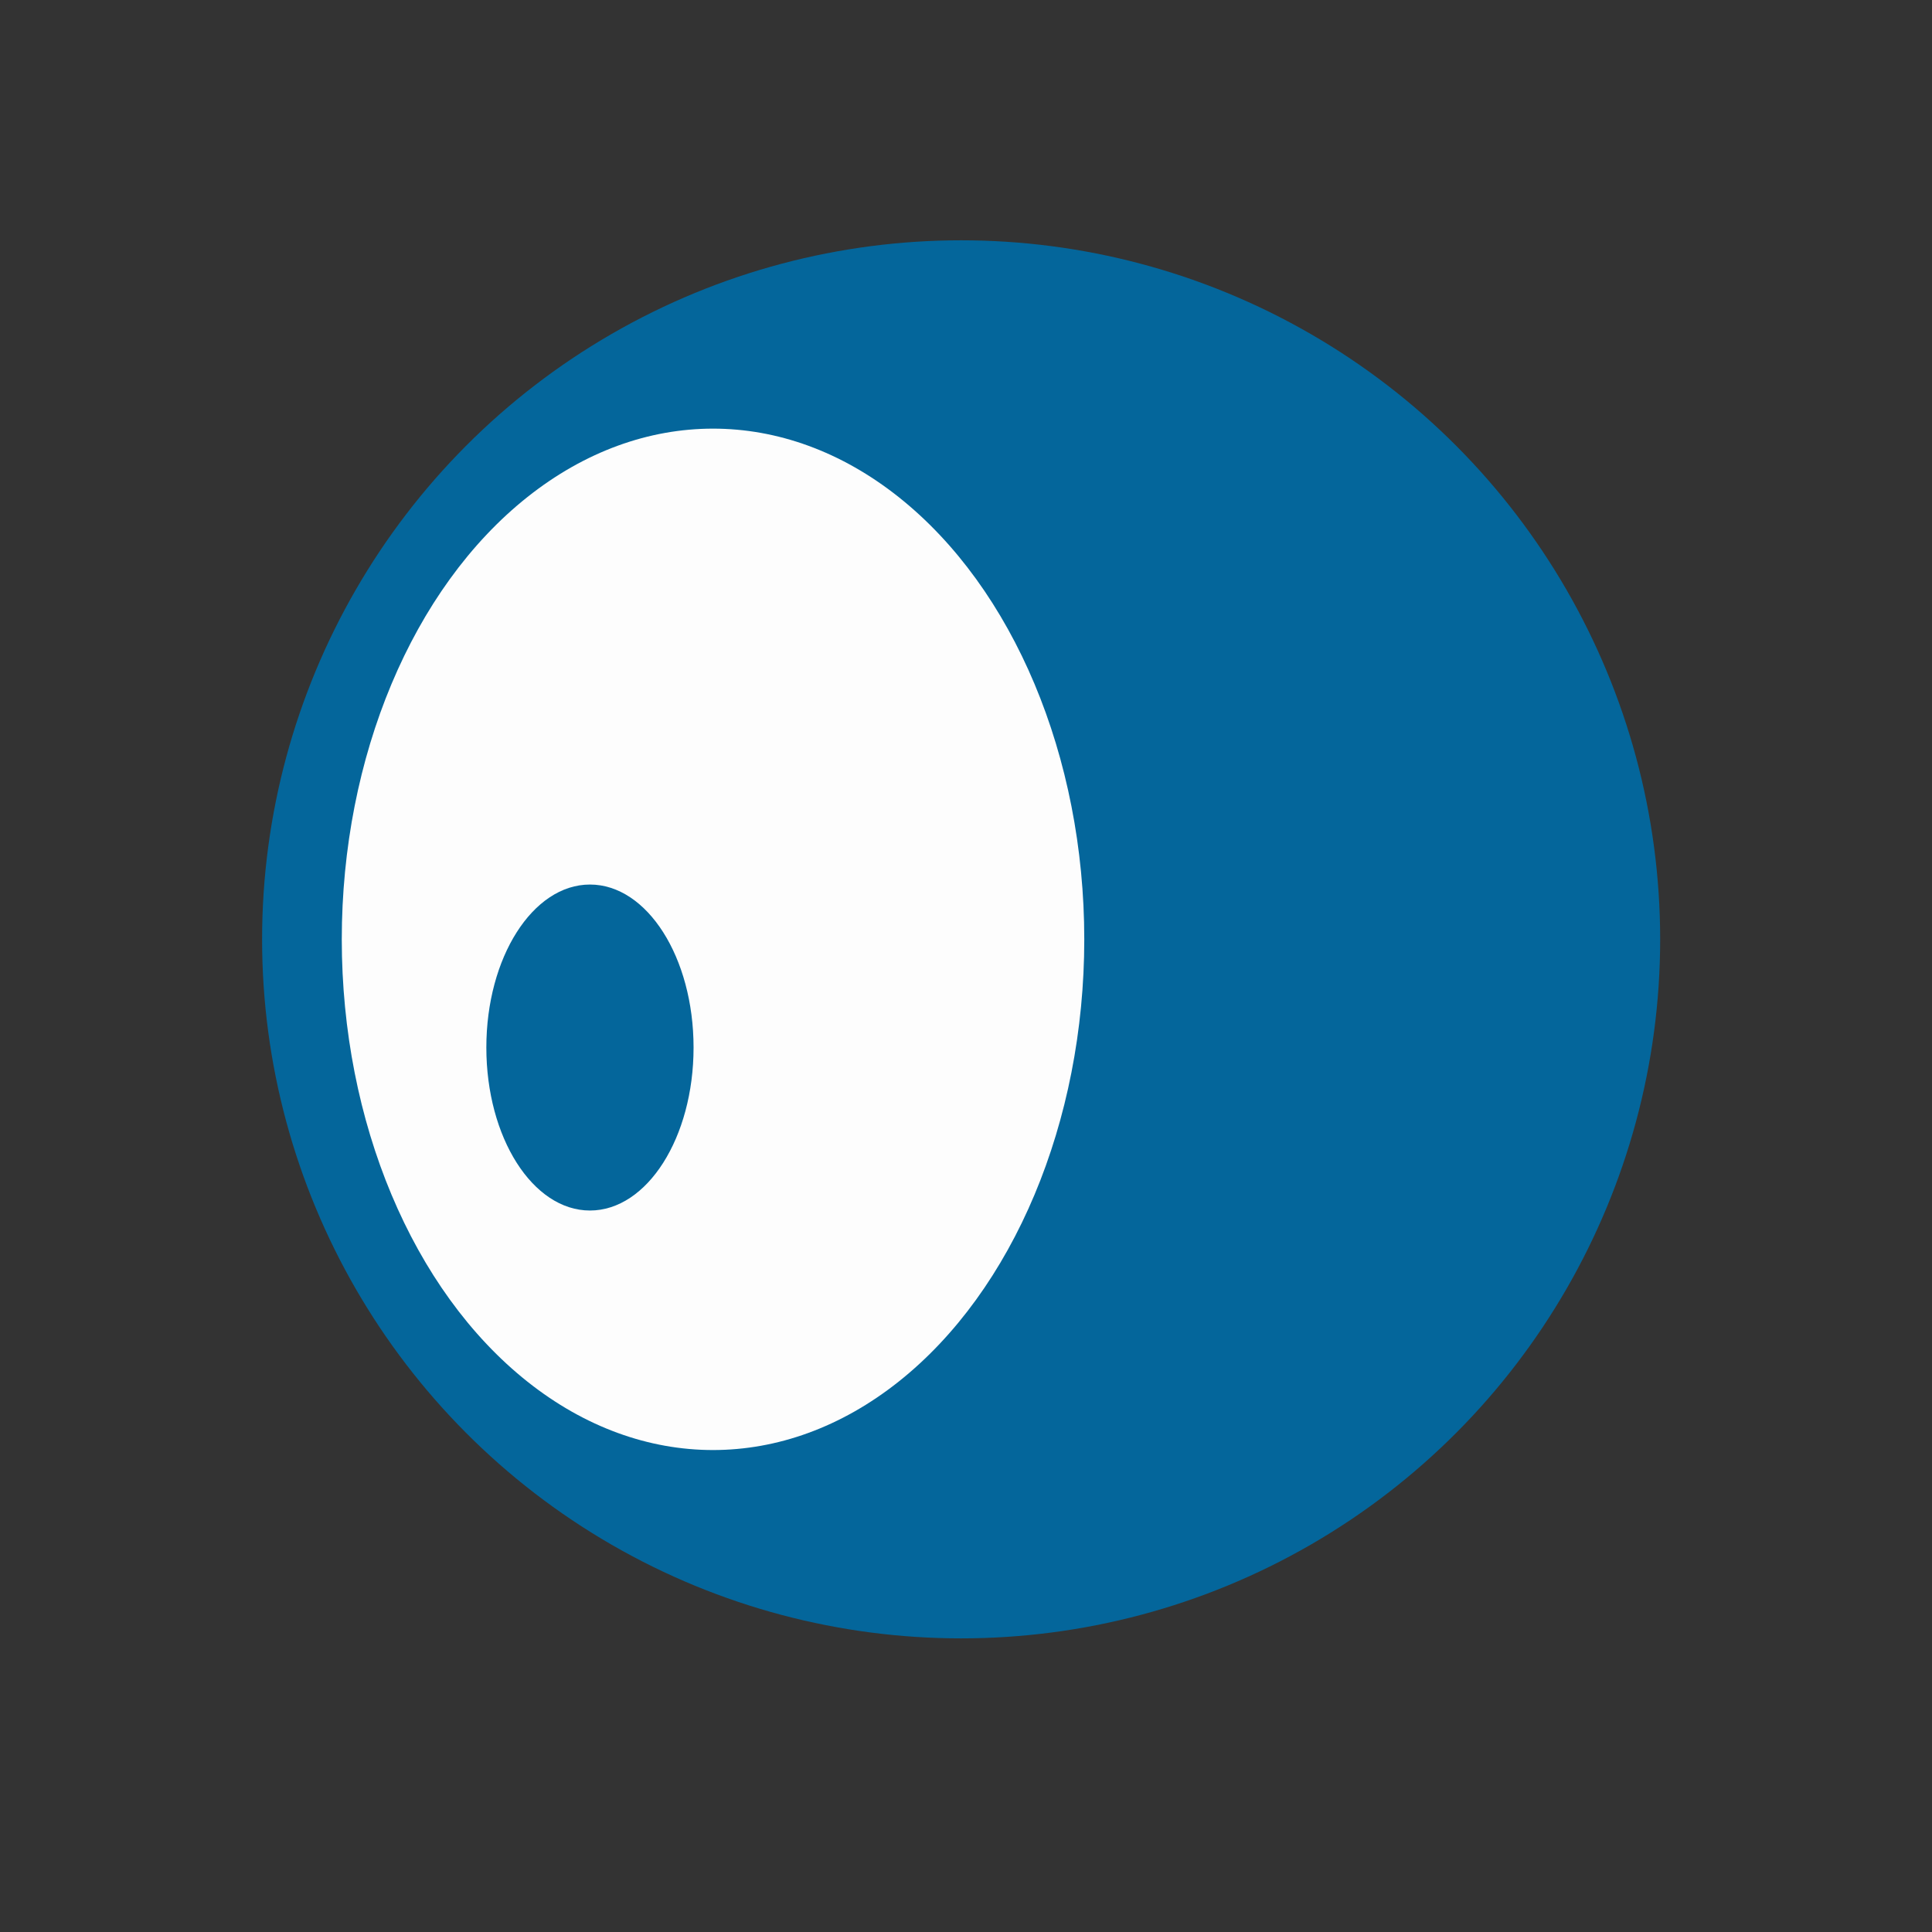
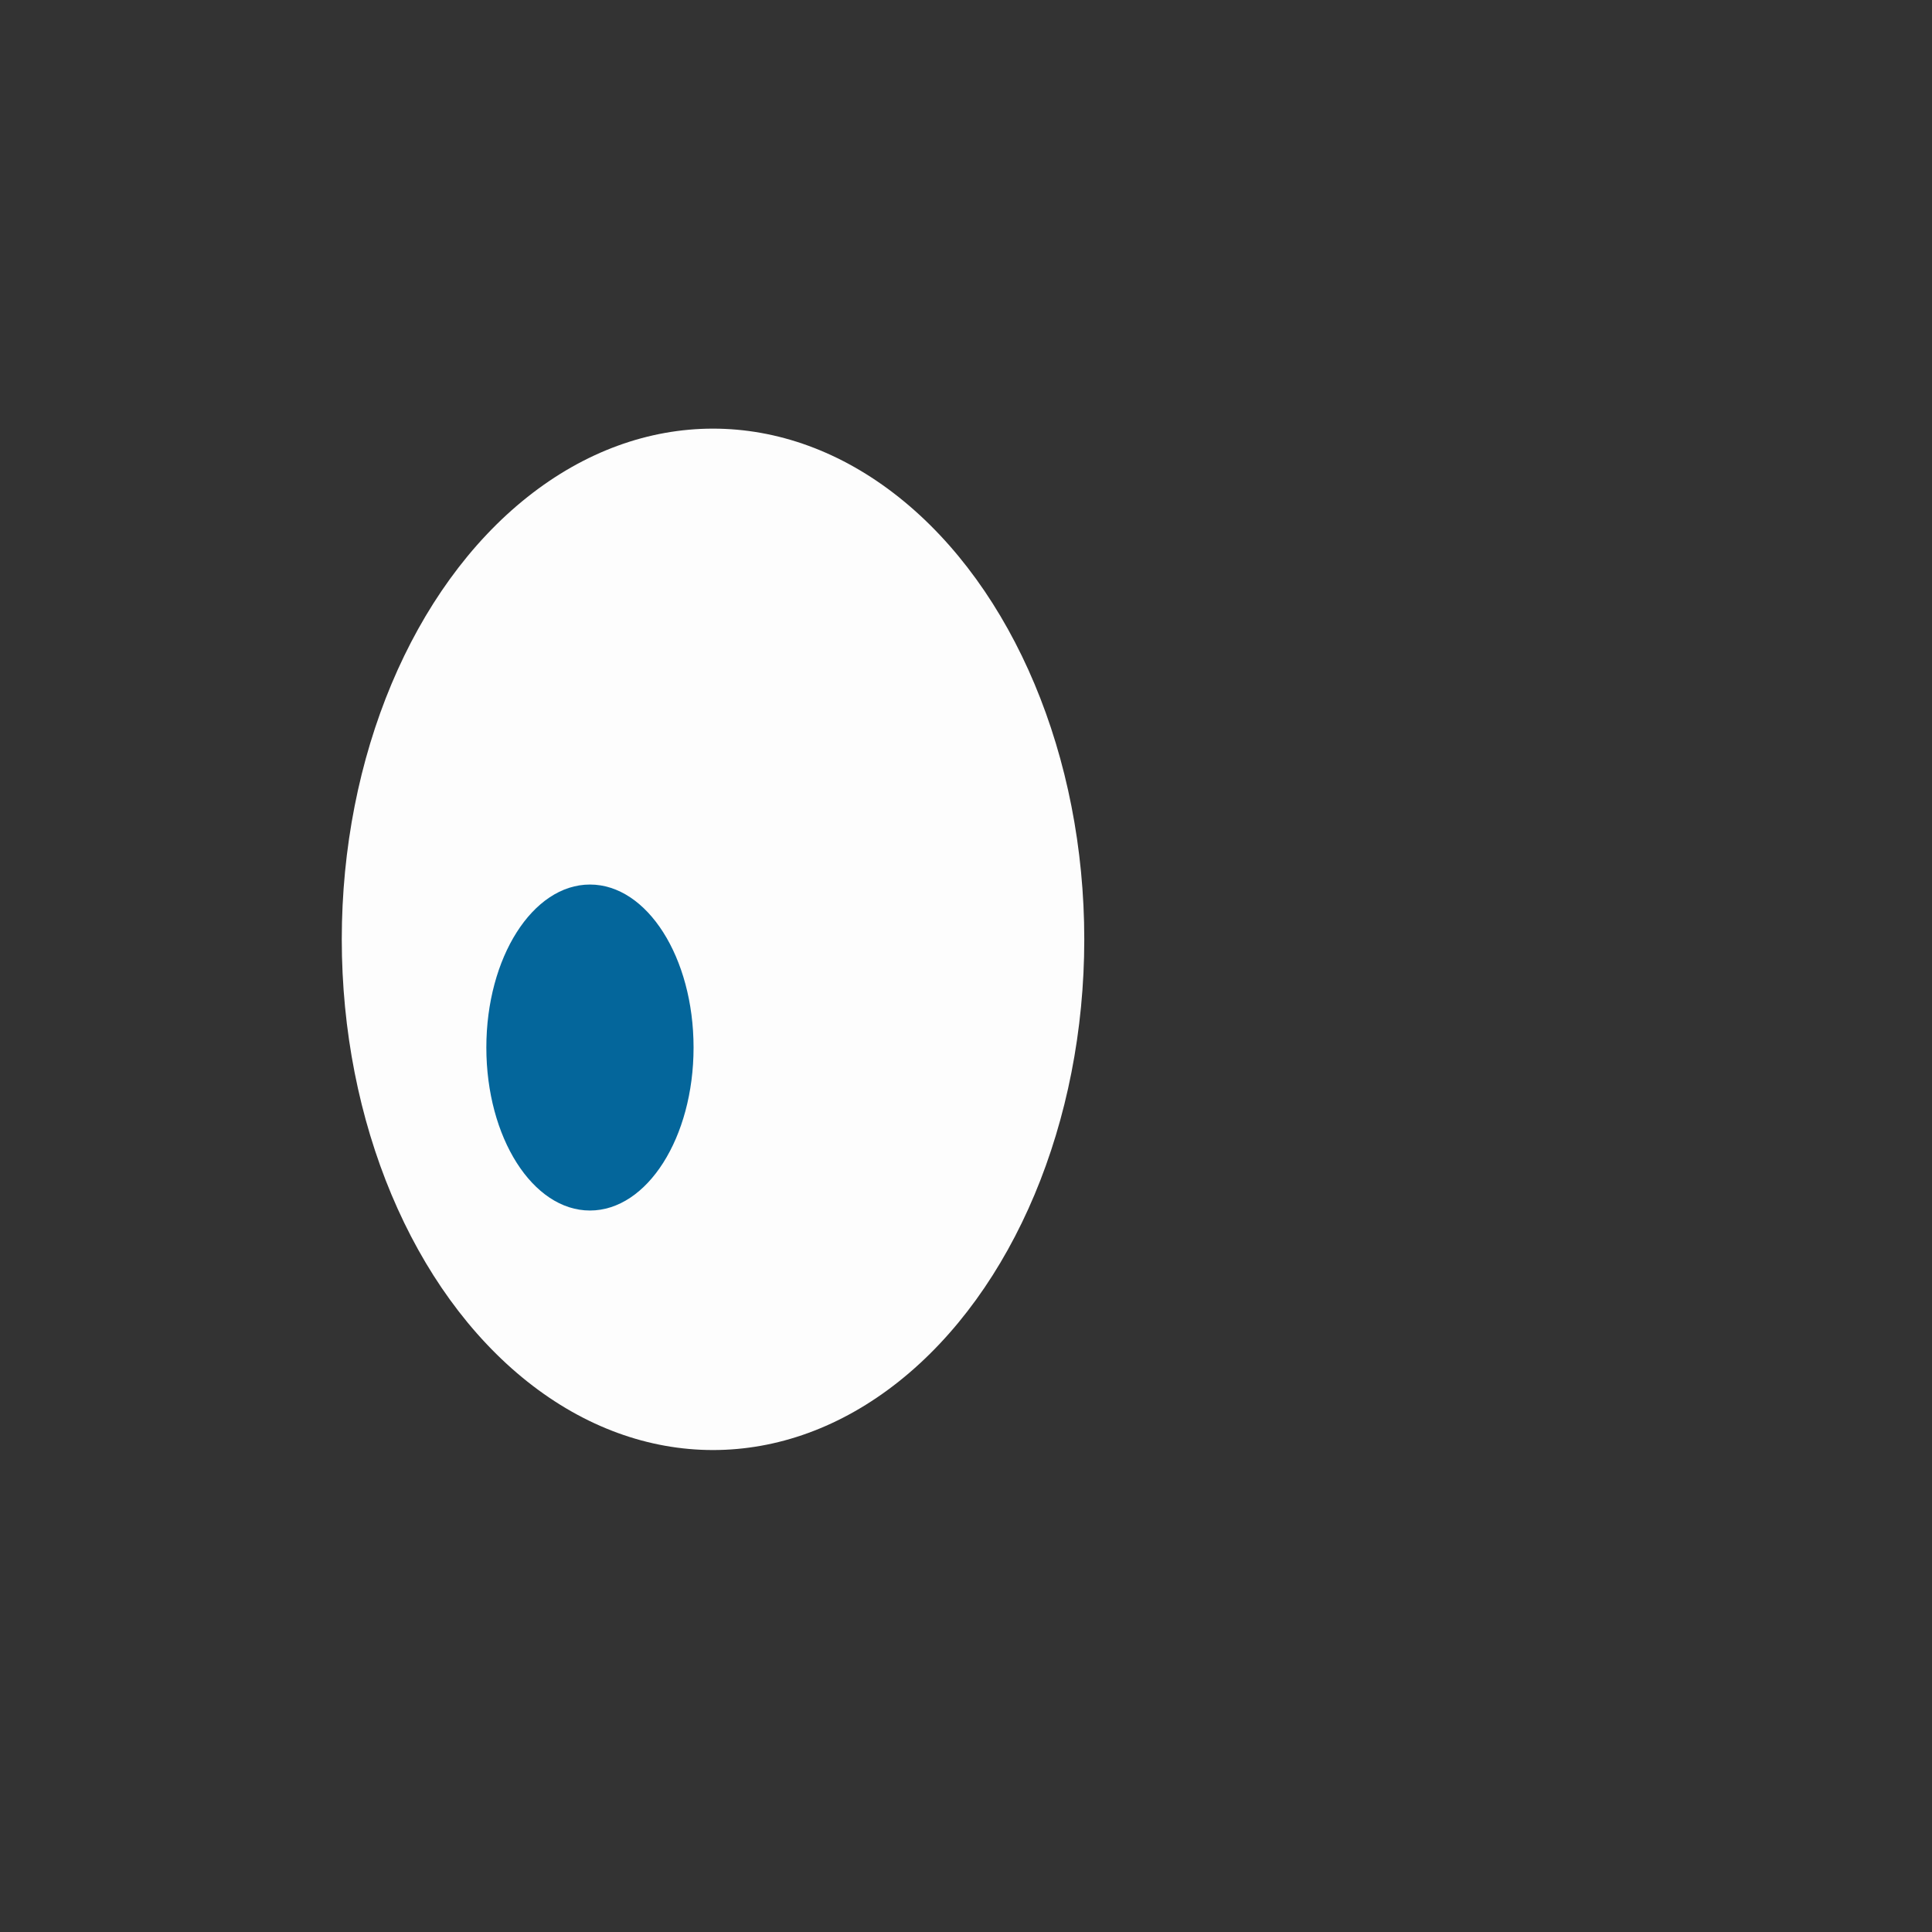
<svg xmlns="http://www.w3.org/2000/svg" viewBox="0 0 500 500">
  <rect x="0" y="0" width="500" height="500" fill="#333333" stroke="none" />
-   <circle cx="248.74" cy="243.1" r="180.91" fill="#04669b" />
  <ellipse cx="184.53" cy="243.1" rx="96.079" ry="132.17" fill="#fdfdfd" />
  <ellipse cx="152.68" cy="271.1" rx="26.814" ry="42.181" fill="#04669b" />
</svg>